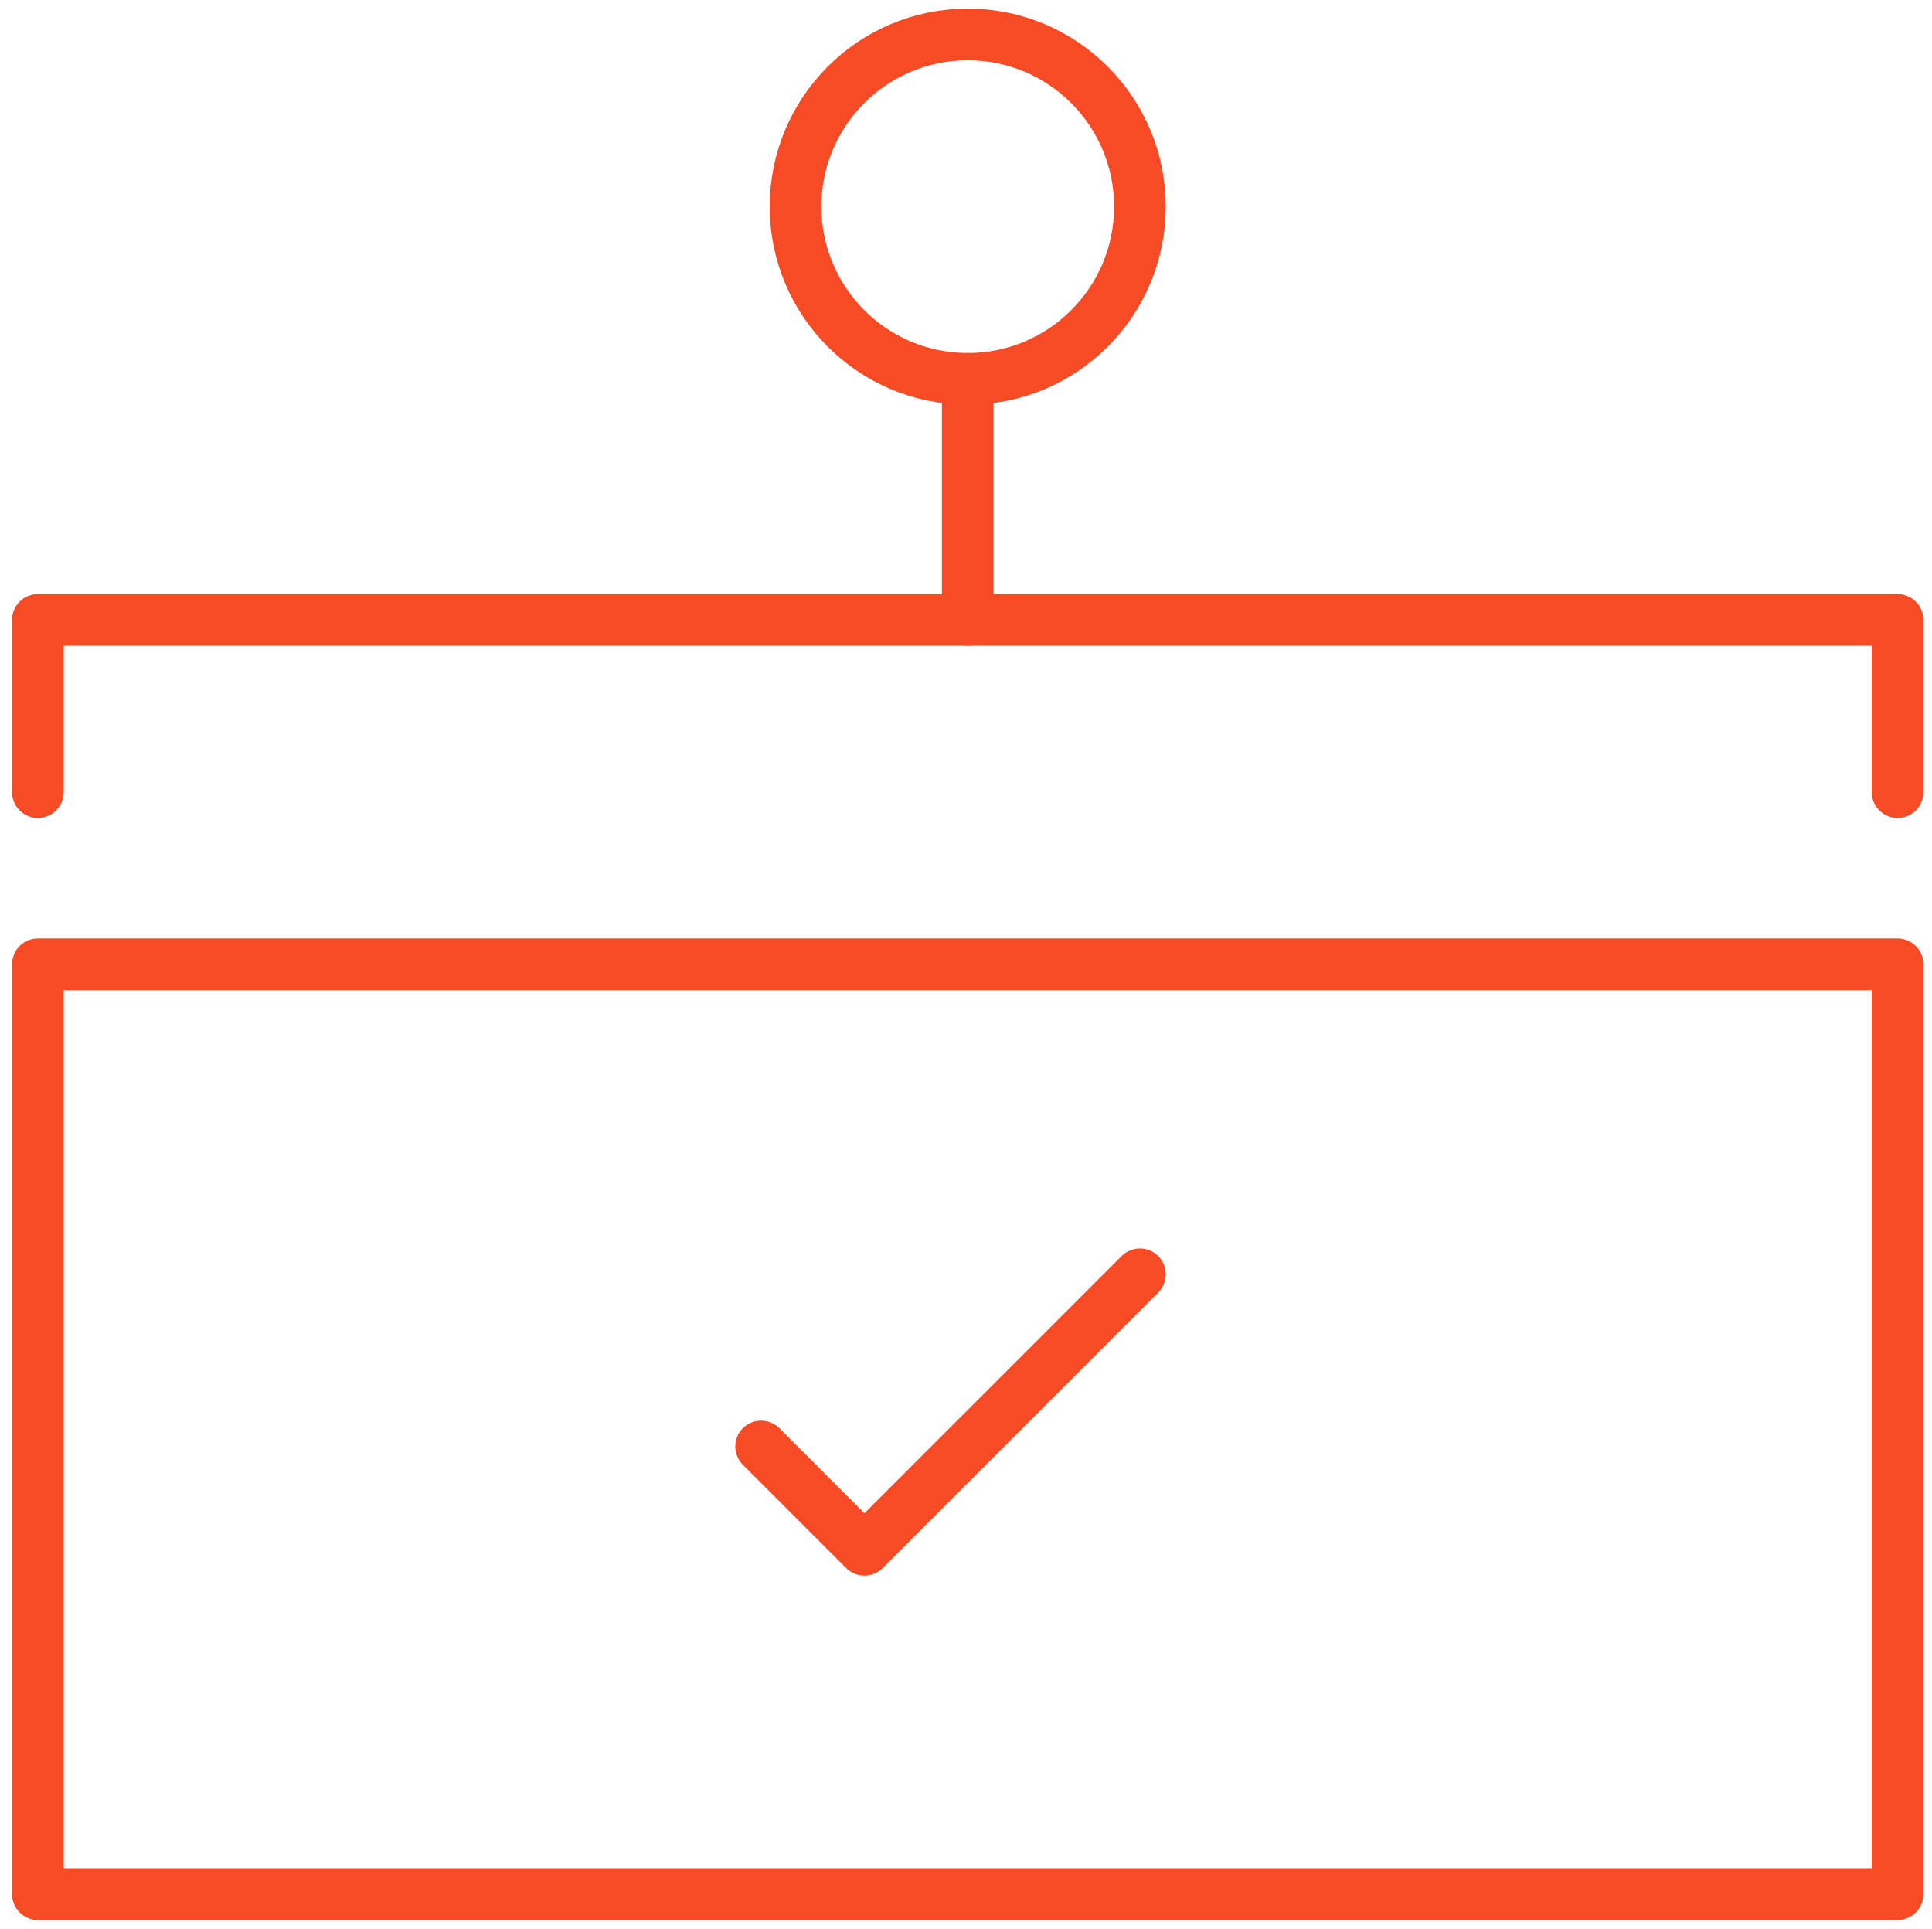
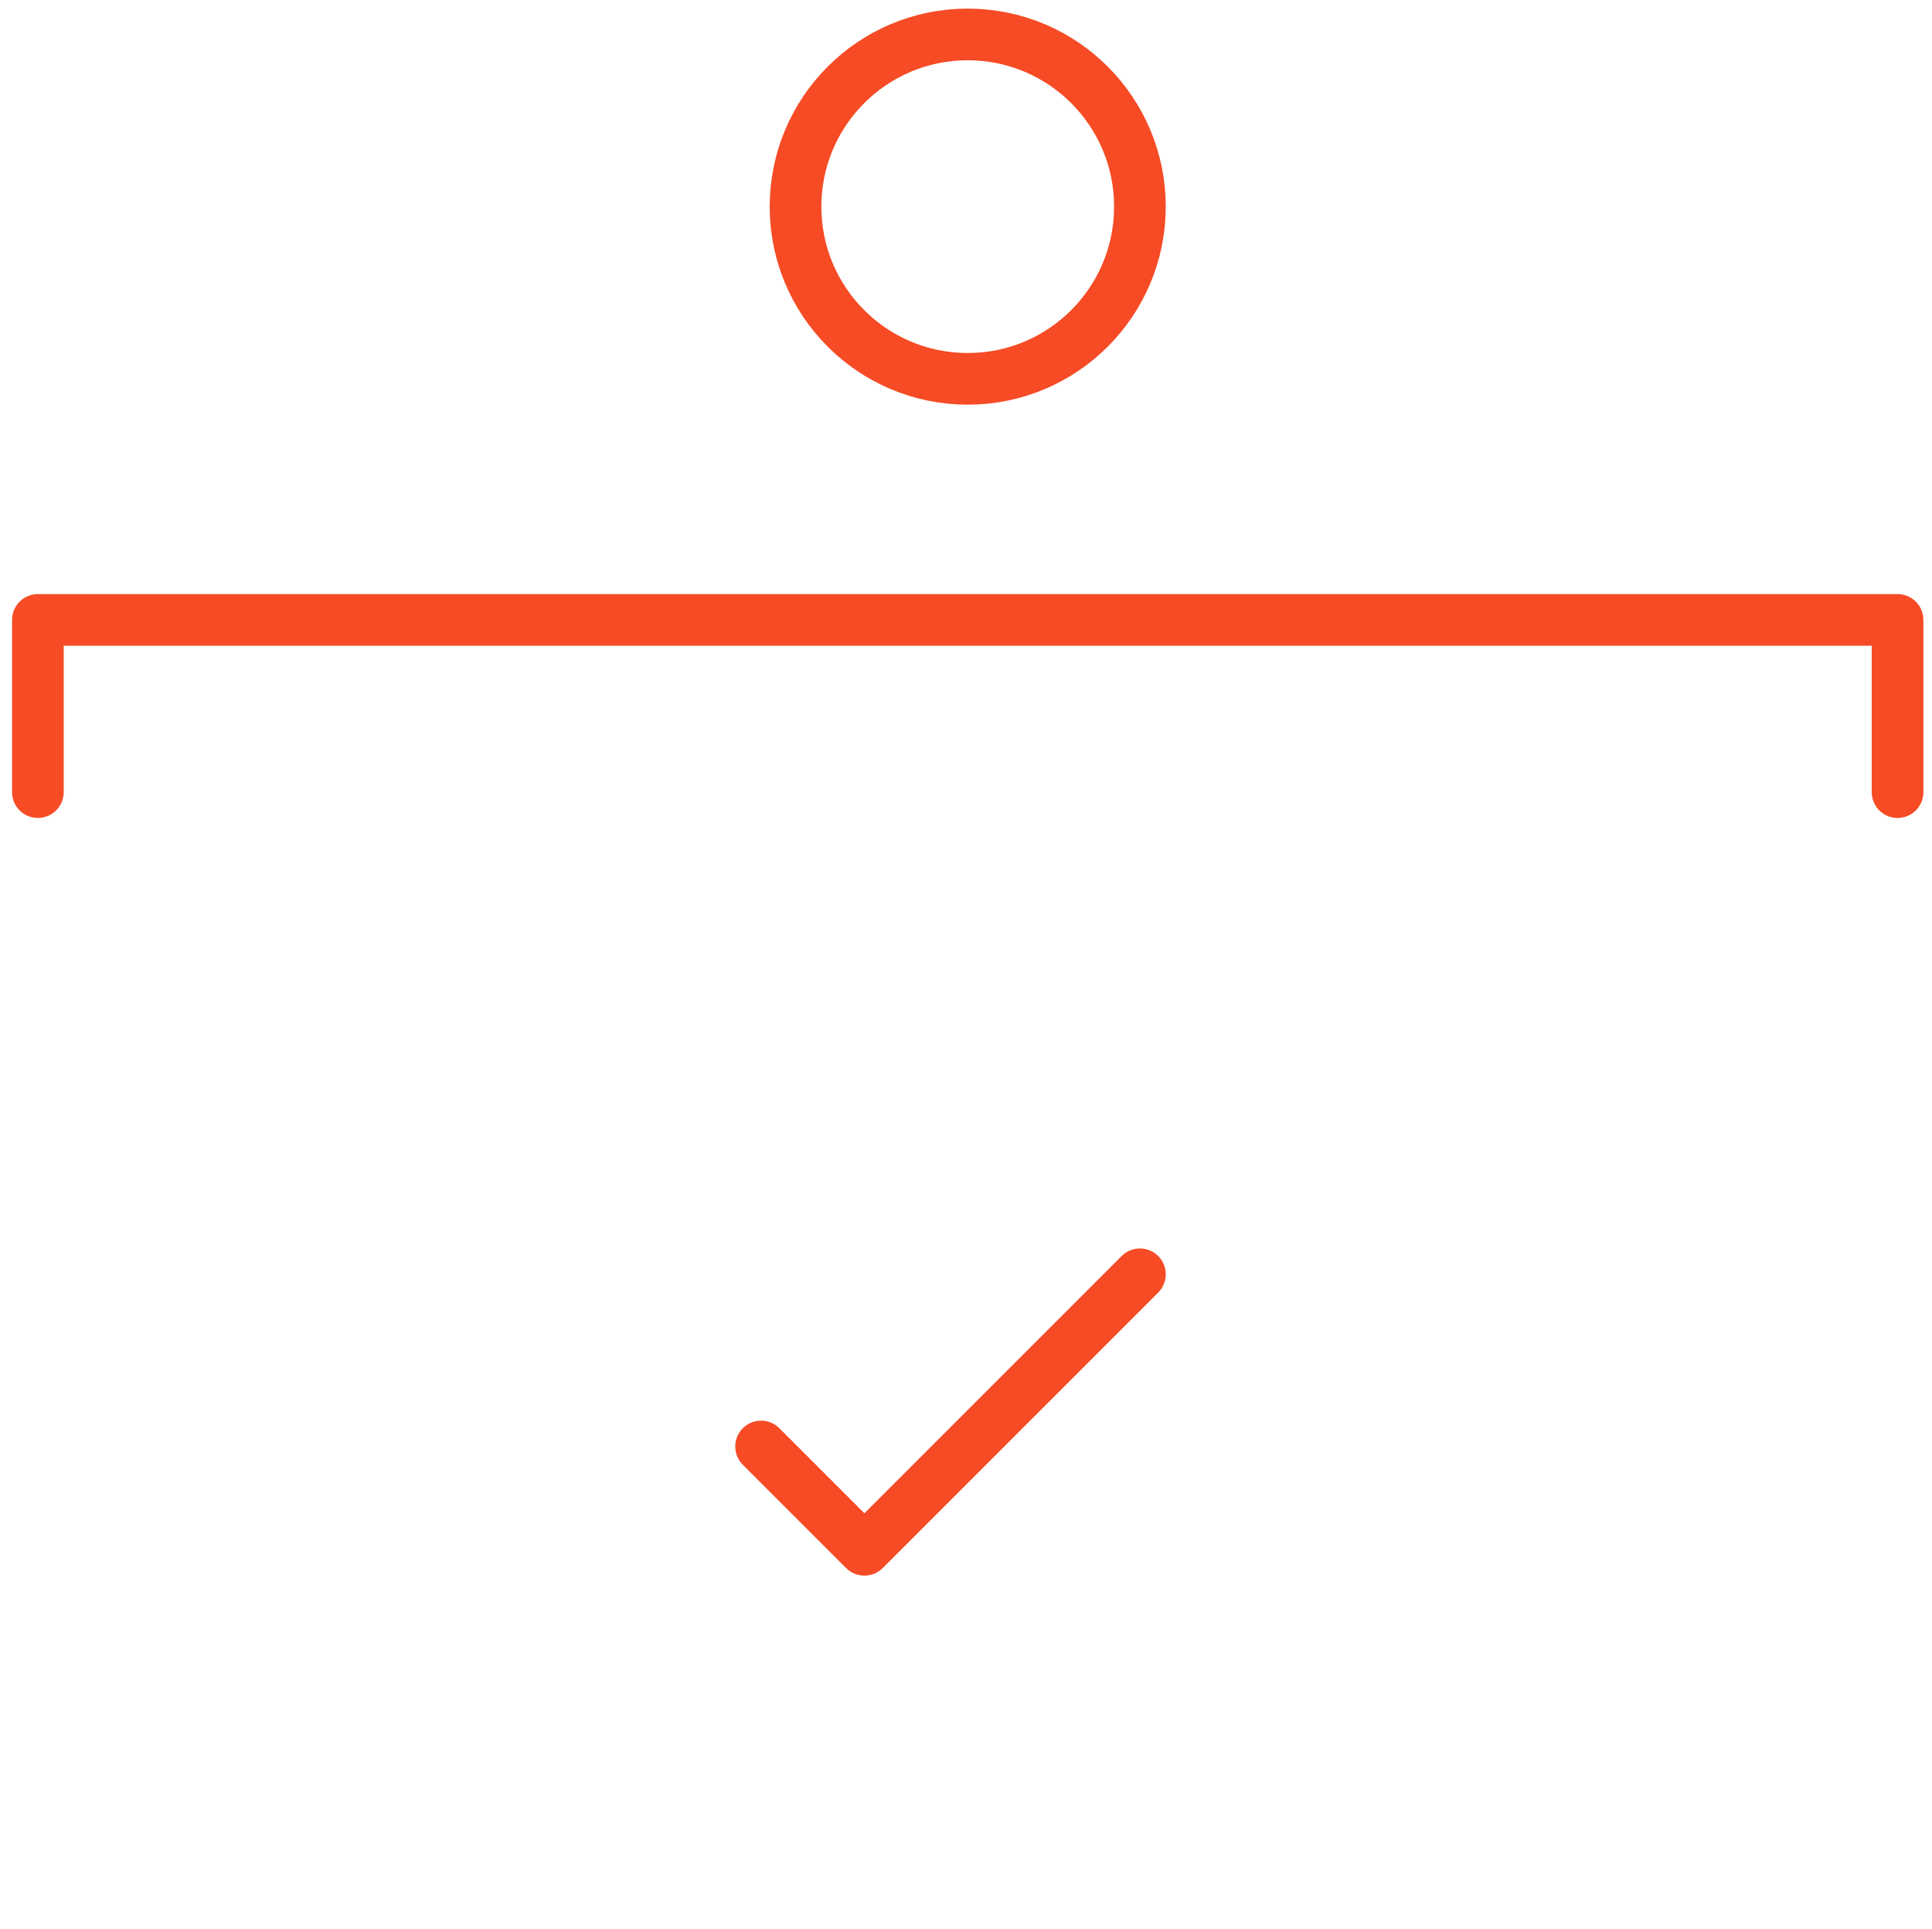
<svg xmlns="http://www.w3.org/2000/svg" version="1.1" id="Layer_1" x="0px" y="0px" viewBox="0 0 56.1 56" style="enable-background:new 0 0 56.1 56;" xml:space="preserve">
  <style type="text/css">
	.st0{fill:none;stroke:#F64B25;stroke-width:1.5;stroke-linecap:round;stroke-linejoin:round;}
</style>
  <g id="Guides">
</g>
  <g id="Guides_00000090280271192426493850000011980170779188890780_">
</g>
  <g id="WS_UCaaS_Deployment_WS_MPLS_Solutions">
</g>
  <g>
-     <rect x="1.1" y="28" class="st0" width="54" height="27" />
    <polyline class="st0" points="1.1,23 1.1,18 55.1,18 55.1,23  " />
-     <line class="st0" x1="28.1" y1="11" x2="28.1" y2="18" />
    <circle class="st0" cx="28.1" cy="6" r="5" />
    <polyline class="st0" points="22.1,42 25.1,45 33.1,37  " />
  </g>
</svg>